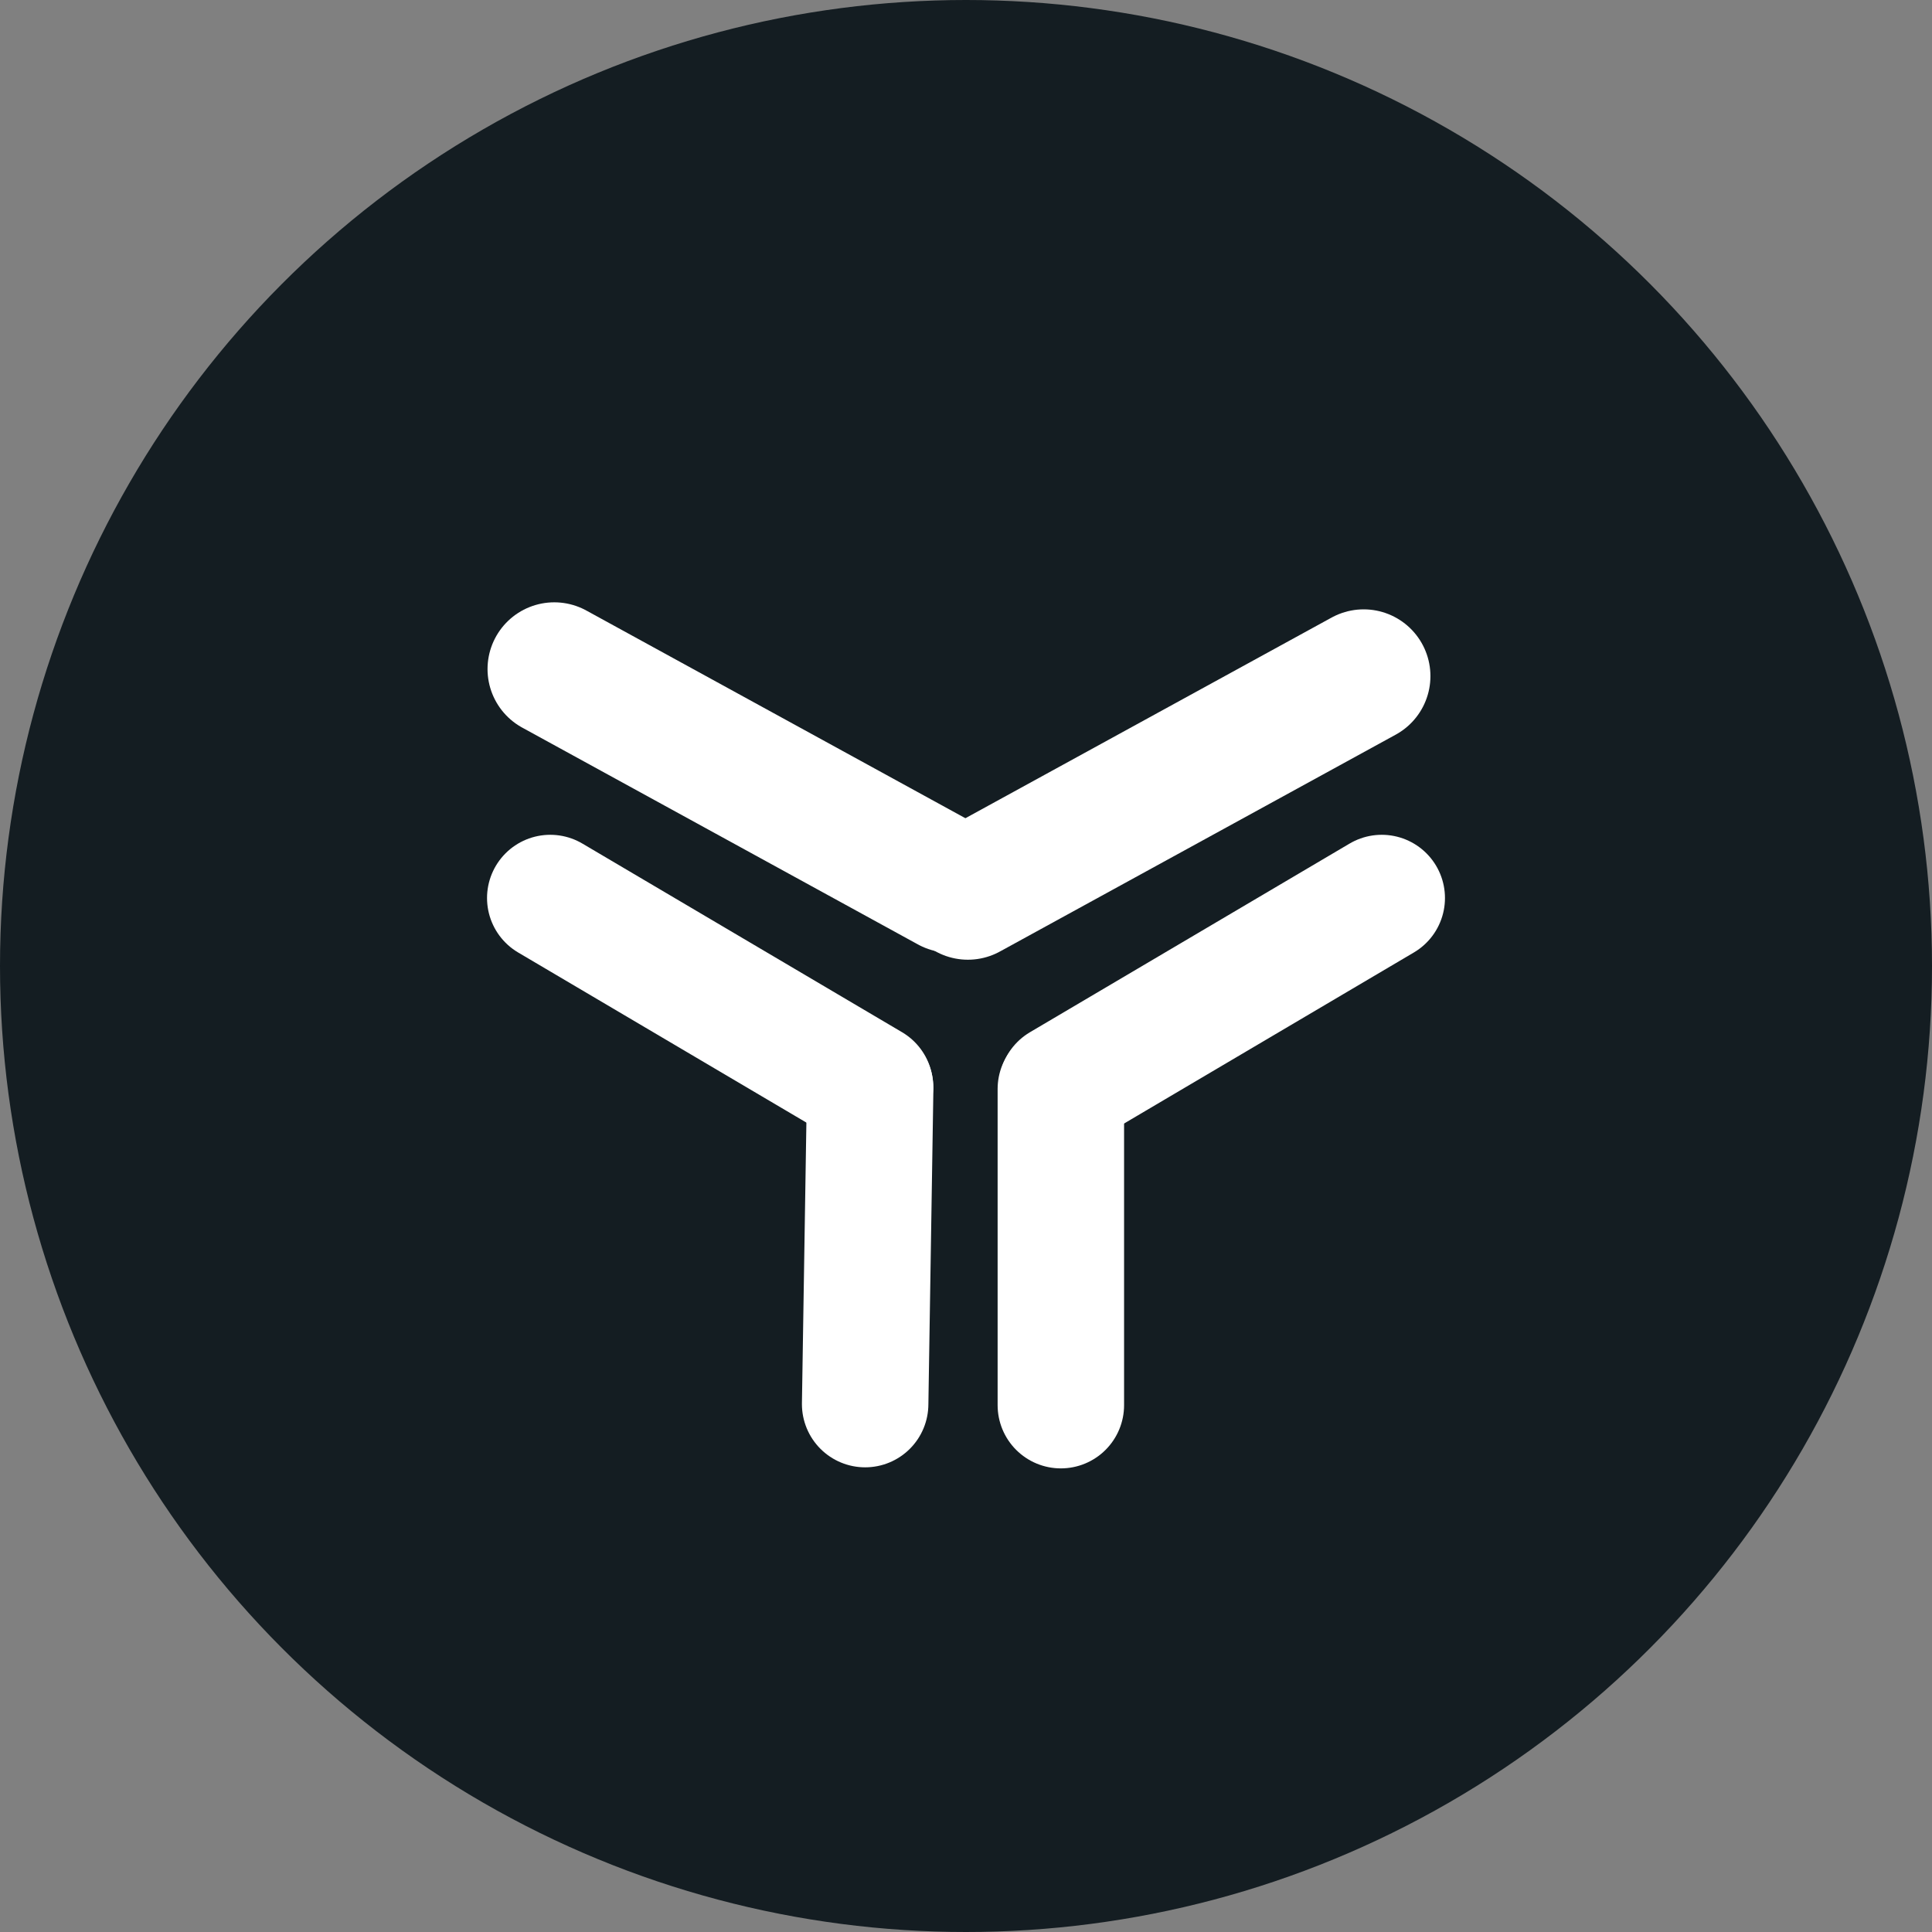
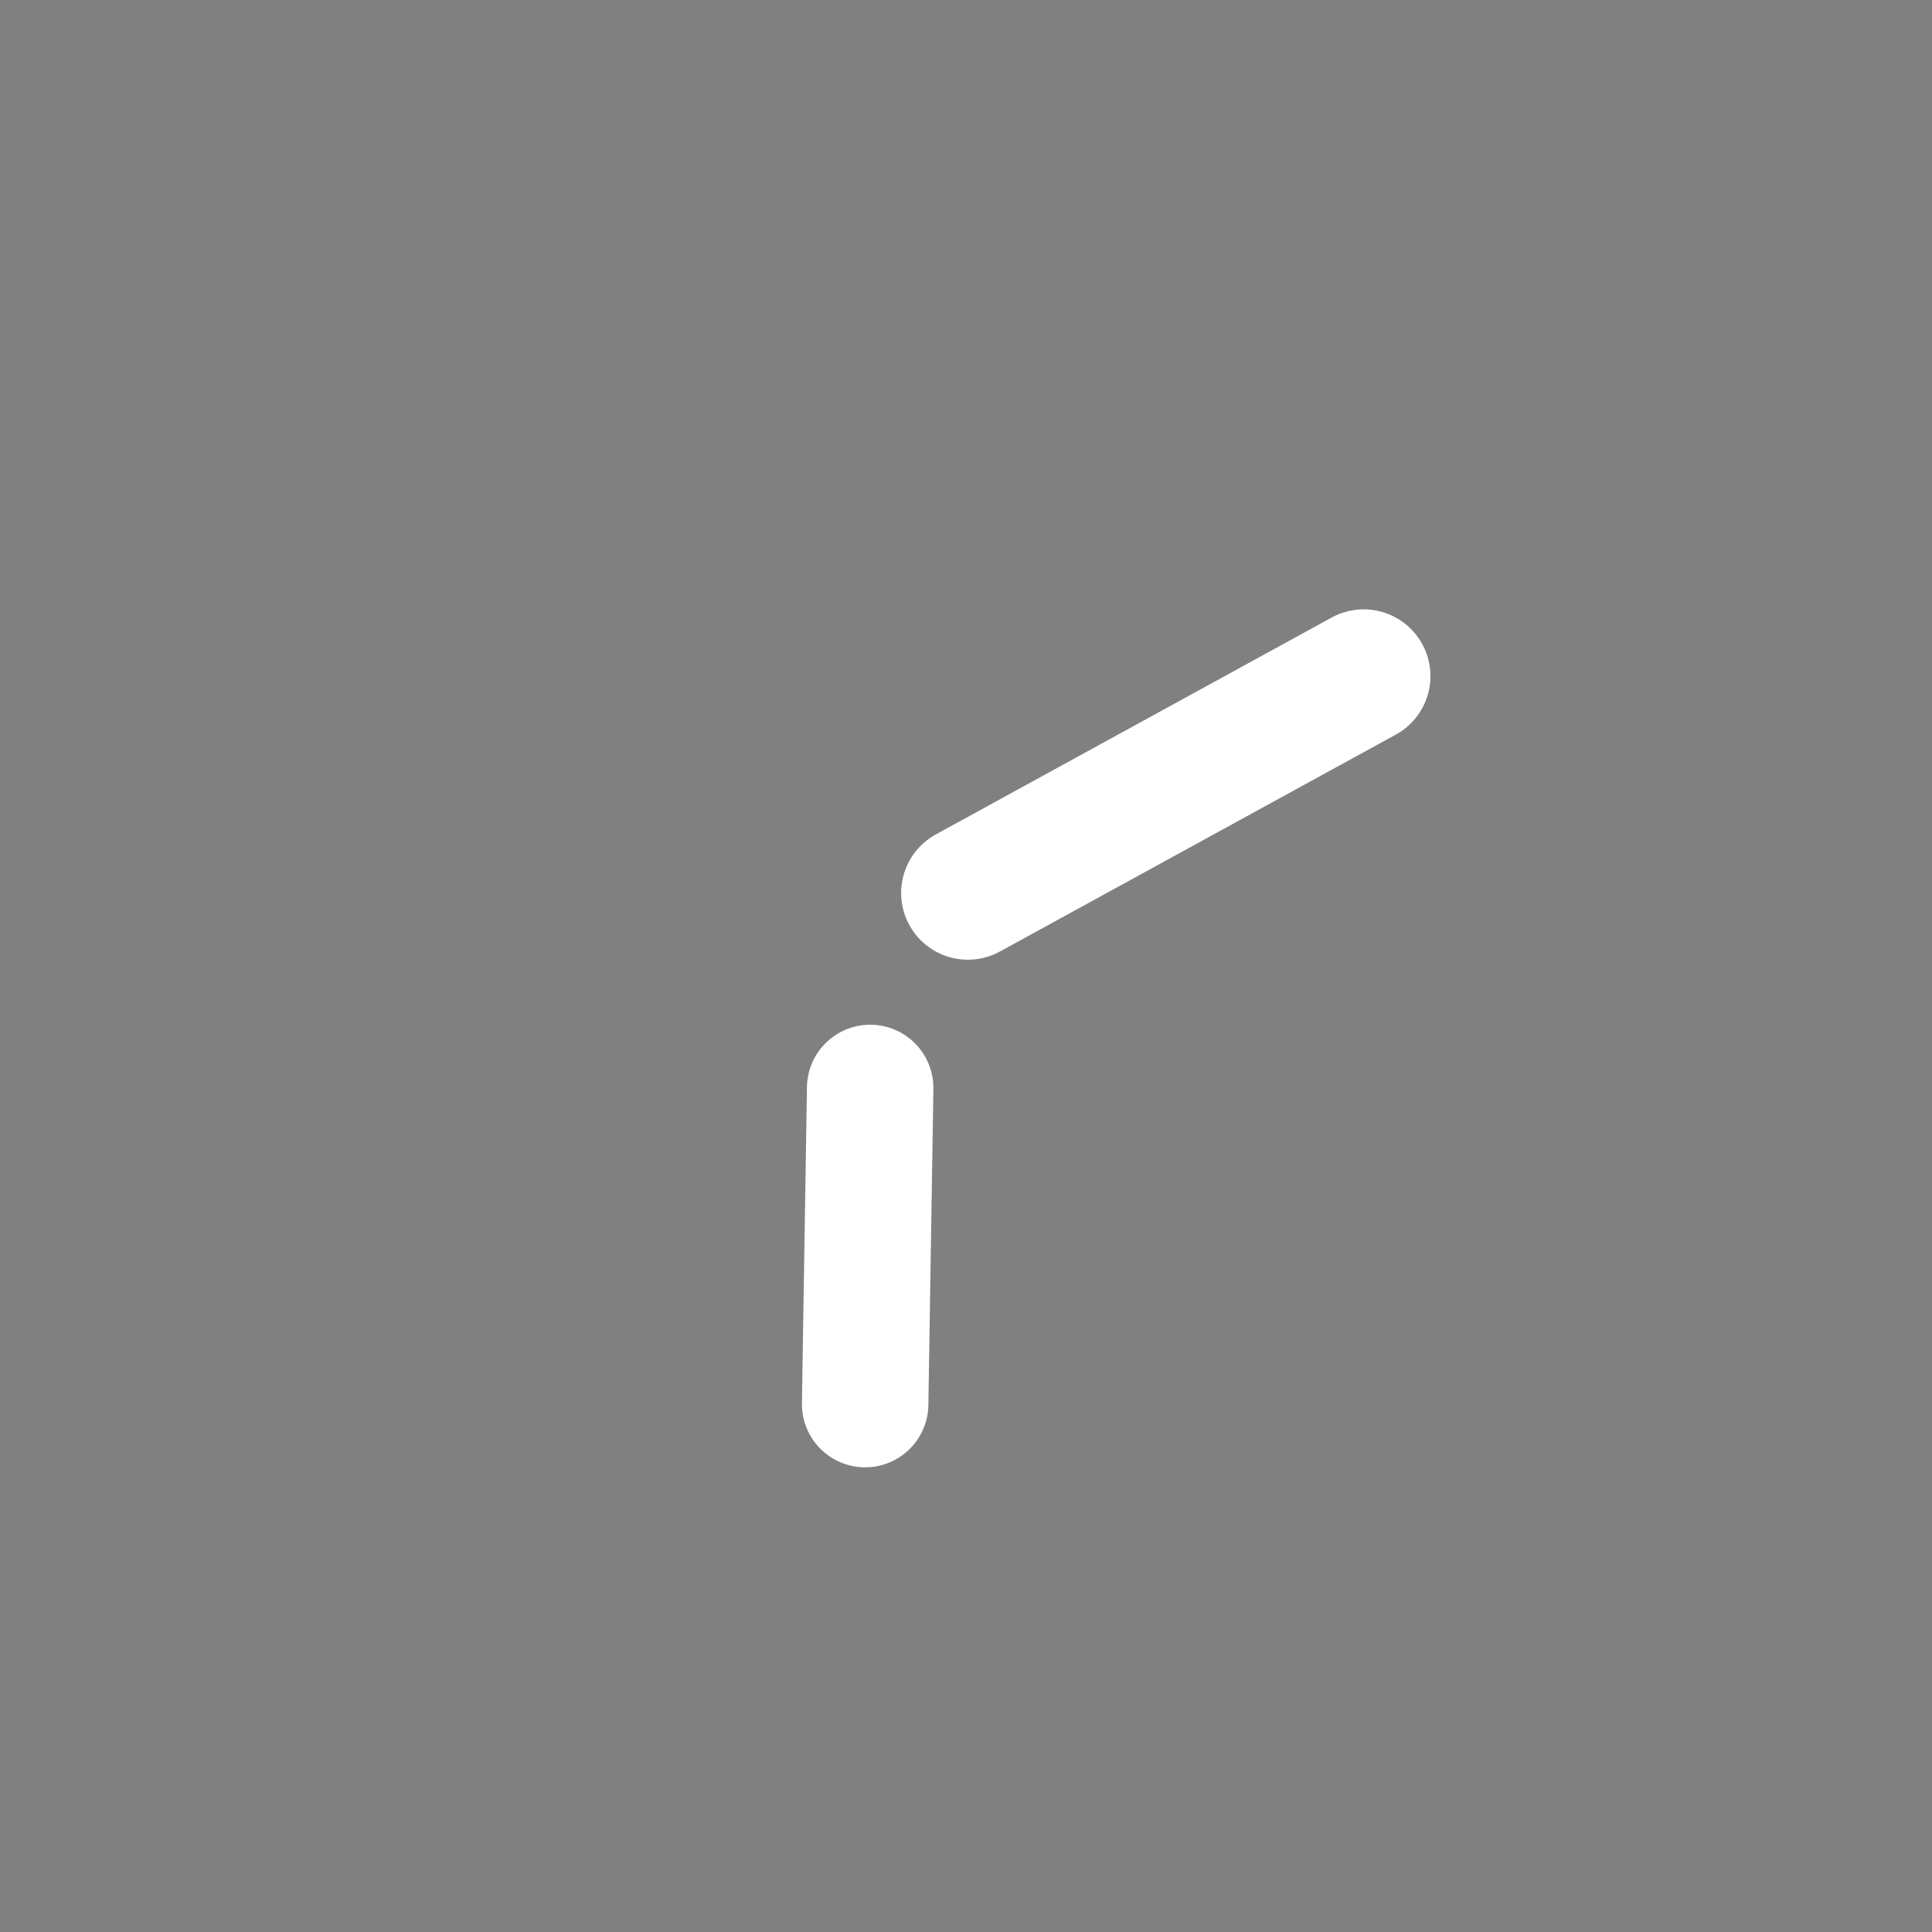
<svg xmlns="http://www.w3.org/2000/svg" width="75" height="75" viewBox="0 0 75 75" fill="none">
  <rect x="0" y="0" width="75" height="75" fill="#808080" stroke="none" />
-   <circle cx="37.5" cy="37.5" r="37.5" fill="#141D22" />
-   <line x1="21.517" y1="25.973" x2="36.882" y2="34.392" stroke="white" stroke-width="5.182" stroke-linecap="round" />
-   <line x1="21.361" y1="34.861" x2="33.77" y2="42.184" stroke="white" stroke-width="4.909" stroke-linecap="round" />
-   <line x1="41.23" y1="42.185" x2="53.639" y2="34.861" stroke="white" stroke-width="4.909" stroke-linecap="round" />
  <line x1="33.585" y1="54.507" x2="33.78" y2="42.234" stroke="white" stroke-width="4.909" stroke-linecap="round" />
-   <line x1="41.182" y1="54.548" x2="41.182" y2="42.273" stroke="white" stroke-width="4.909" stroke-linecap="round" />
  <line x1="37.573" y1="34.665" x2="52.938" y2="26.246" stroke="white" stroke-width="5.182" stroke-linecap="round" />
</svg>